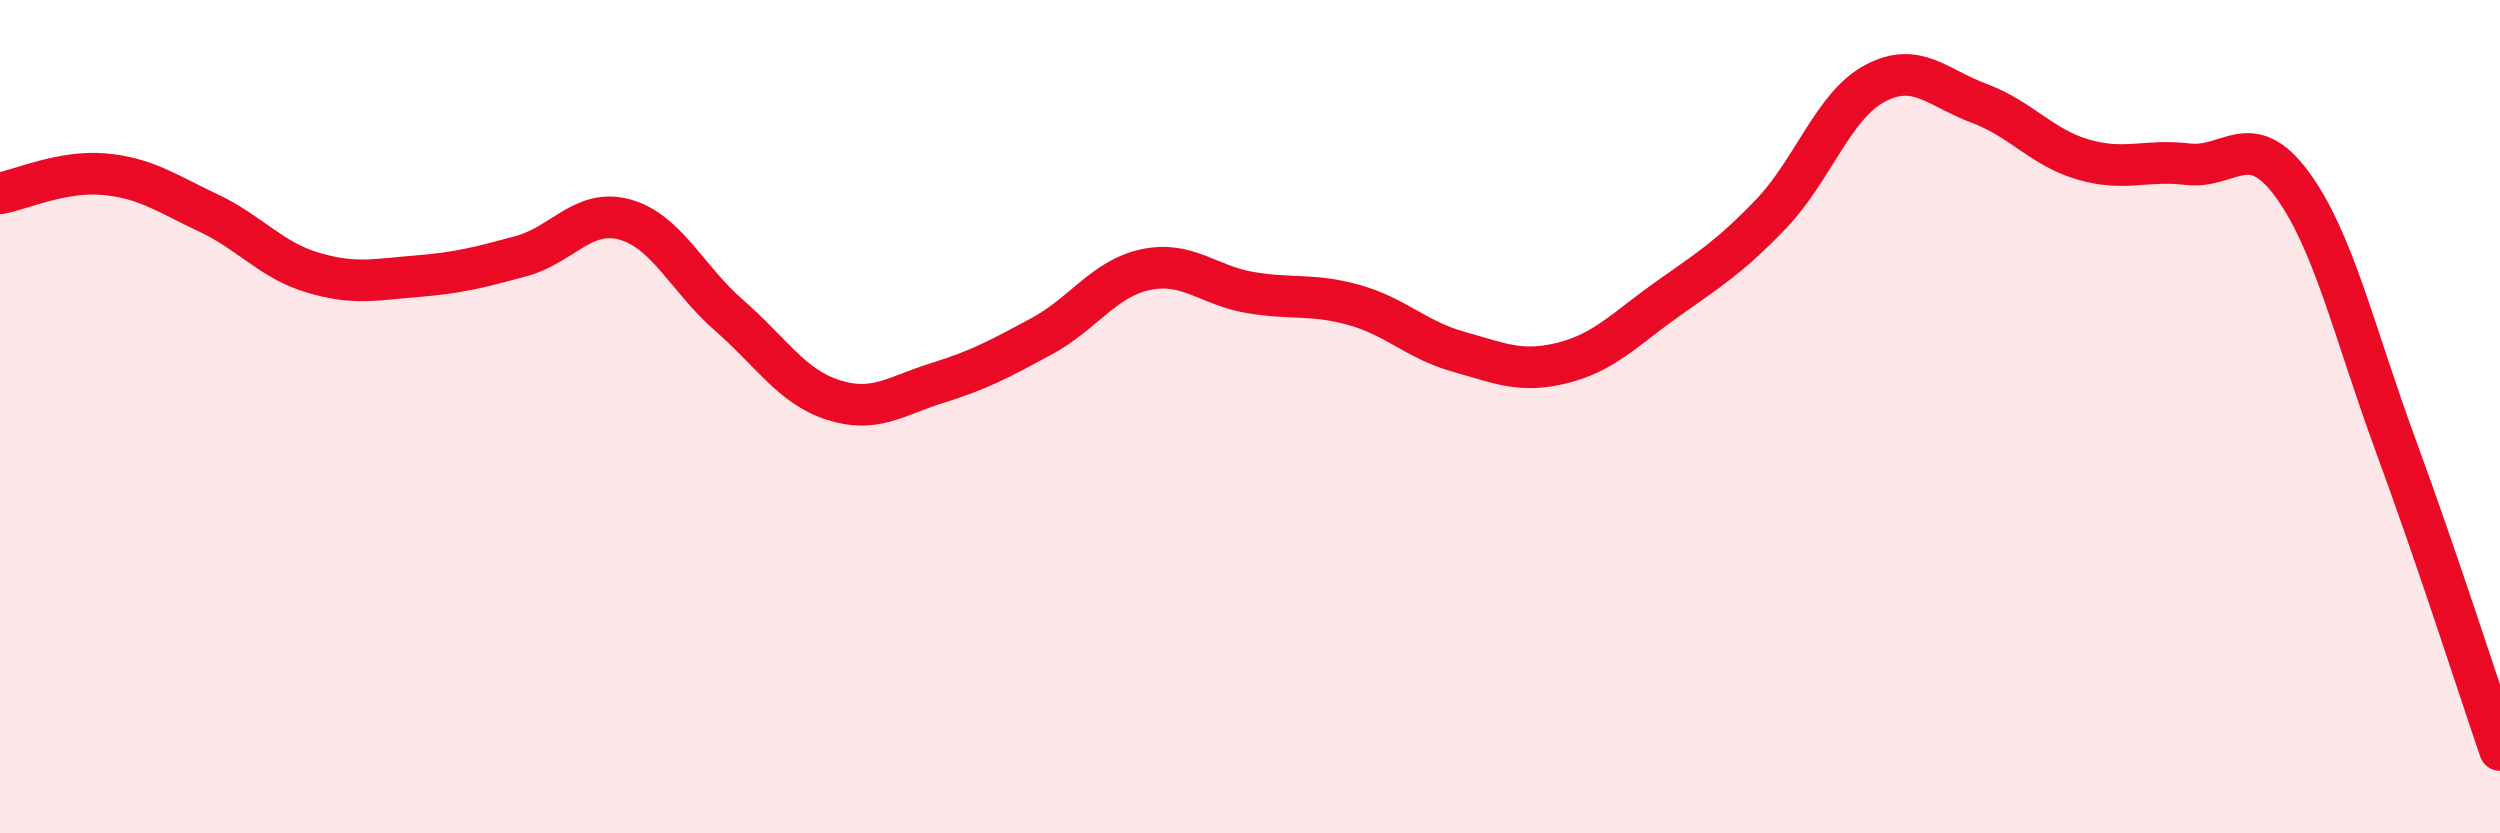
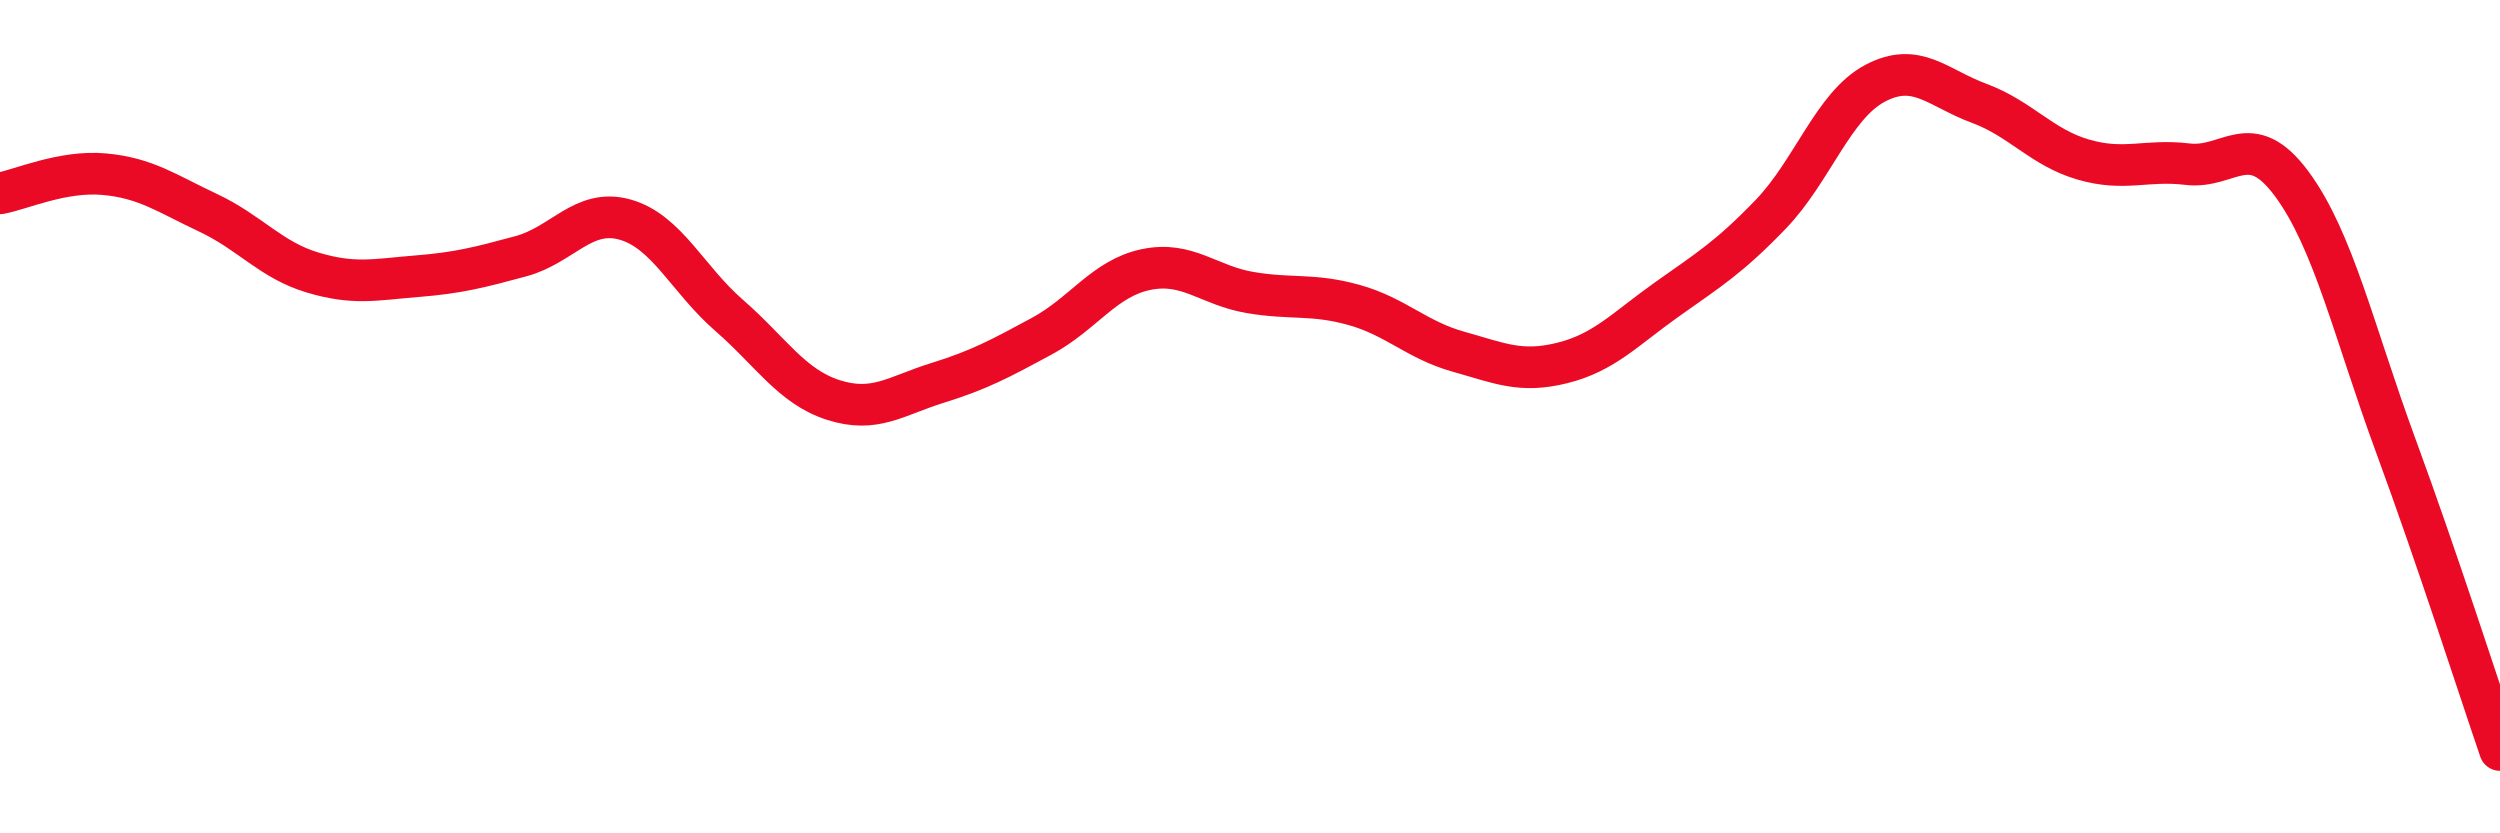
<svg xmlns="http://www.w3.org/2000/svg" width="60" height="20" viewBox="0 0 60 20">
-   <path d="M 0,4.64 C 0.5,4.55 1.5,4.09 2.5,4.18 C 3.5,4.27 4,4.64 5,5.11 C 6,5.58 6.5,6.24 7.5,6.54 C 8.5,6.84 9,6.71 10,6.63 C 11,6.55 11.5,6.42 12.5,6.15 C 13.5,5.88 14,4.99 15,5.27 C 16,5.55 16.5,6.7 17.5,7.57 C 18.5,8.44 19,9.28 20,9.6 C 21,9.92 21.5,9.5 22.5,9.19 C 23.5,8.88 24,8.61 25,8.07 C 26,7.53 26.5,6.68 27.5,6.47 C 28.5,6.26 29,6.85 30,7.02 C 31,7.19 31.5,7.04 32.5,7.32 C 33.5,7.6 34,8.16 35,8.44 C 36,8.72 36.5,8.96 37.5,8.71 C 38.5,8.46 39,7.9 40,7.19 C 41,6.48 41.5,6.18 42.5,5.14 C 43.5,4.1 44,2.53 45,2 C 46,1.47 46.5,2.11 47.5,2.48 C 48.5,2.85 49,3.54 50,3.83 C 51,4.12 51.5,3.82 52.5,3.94 C 53.5,4.06 54,3.06 55,4.41 C 56,5.76 56.5,7.98 57.5,10.7 C 58.5,13.42 59.5,16.54 60,18L60 20L0 20Z" fill="#EB0A25" opacity="0.1" stroke-linecap="round" stroke-linejoin="round" />
  <path d="M 0,4.64 C 0.5,4.55 1.5,4.09 2.5,4.18 C 3.5,4.27 4,4.64 5,5.11 C 6,5.58 6.5,6.24 7.5,6.54 C 8.5,6.84 9,6.71 10,6.63 C 11,6.55 11.5,6.42 12.5,6.15 C 13.5,5.88 14,4.99 15,5.27 C 16,5.55 16.5,6.7 17.5,7.57 C 18.5,8.44 19,9.28 20,9.6 C 21,9.92 21.5,9.5 22.5,9.19 C 23.5,8.88 24,8.61 25,8.07 C 26,7.53 26.5,6.68 27.5,6.47 C 28.5,6.26 29,6.85 30,7.02 C 31,7.19 31.5,7.04 32.5,7.32 C 33.5,7.6 34,8.16 35,8.44 C 36,8.72 36.5,8.96 37.5,8.71 C 38.5,8.46 39,7.9 40,7.19 C 41,6.48 41.5,6.18 42.5,5.14 C 43.5,4.1 44,2.53 45,2 C 46,1.47 46.5,2.11 47.5,2.48 C 48.5,2.85 49,3.54 50,3.83 C 51,4.12 51.5,3.82 52.5,3.94 C 53.5,4.06 54,3.06 55,4.41 C 56,5.76 56.5,7.98 57.5,10.7 C 58.5,13.42 59.5,16.54 60,18" stroke="#EB0A25" stroke-width="1" fill="none" stroke-linecap="round" stroke-linejoin="round" />
</svg>